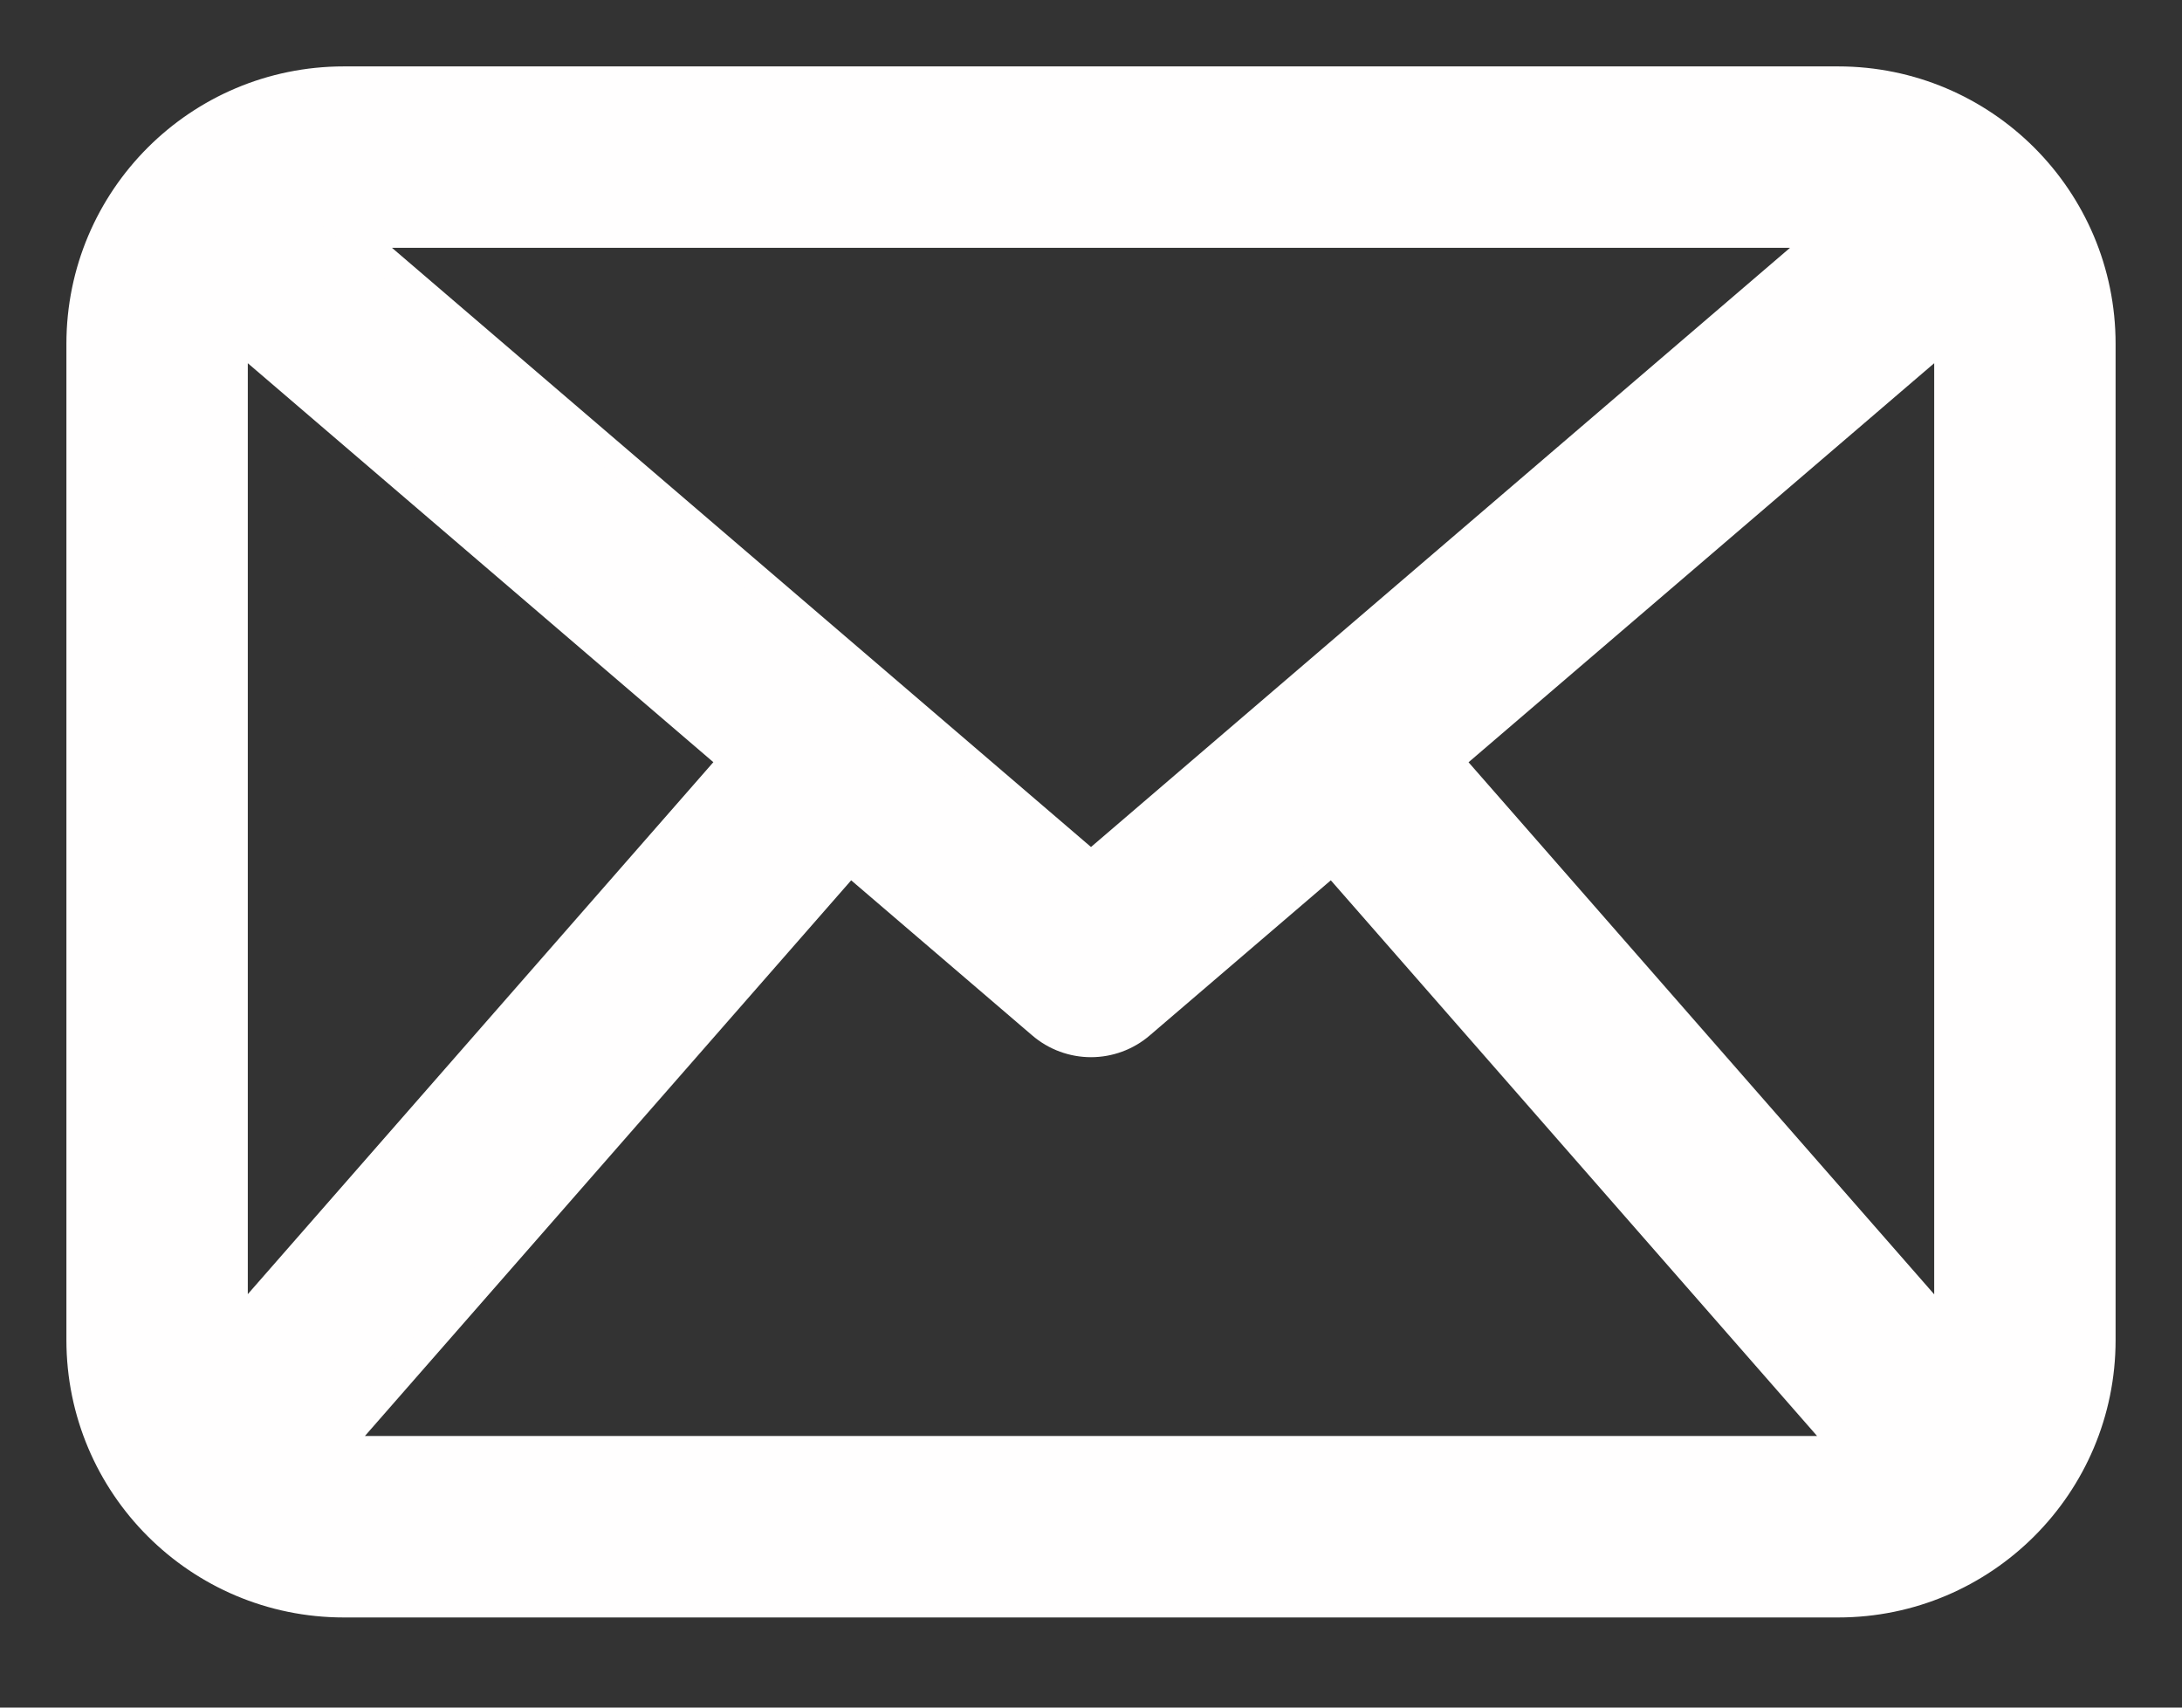
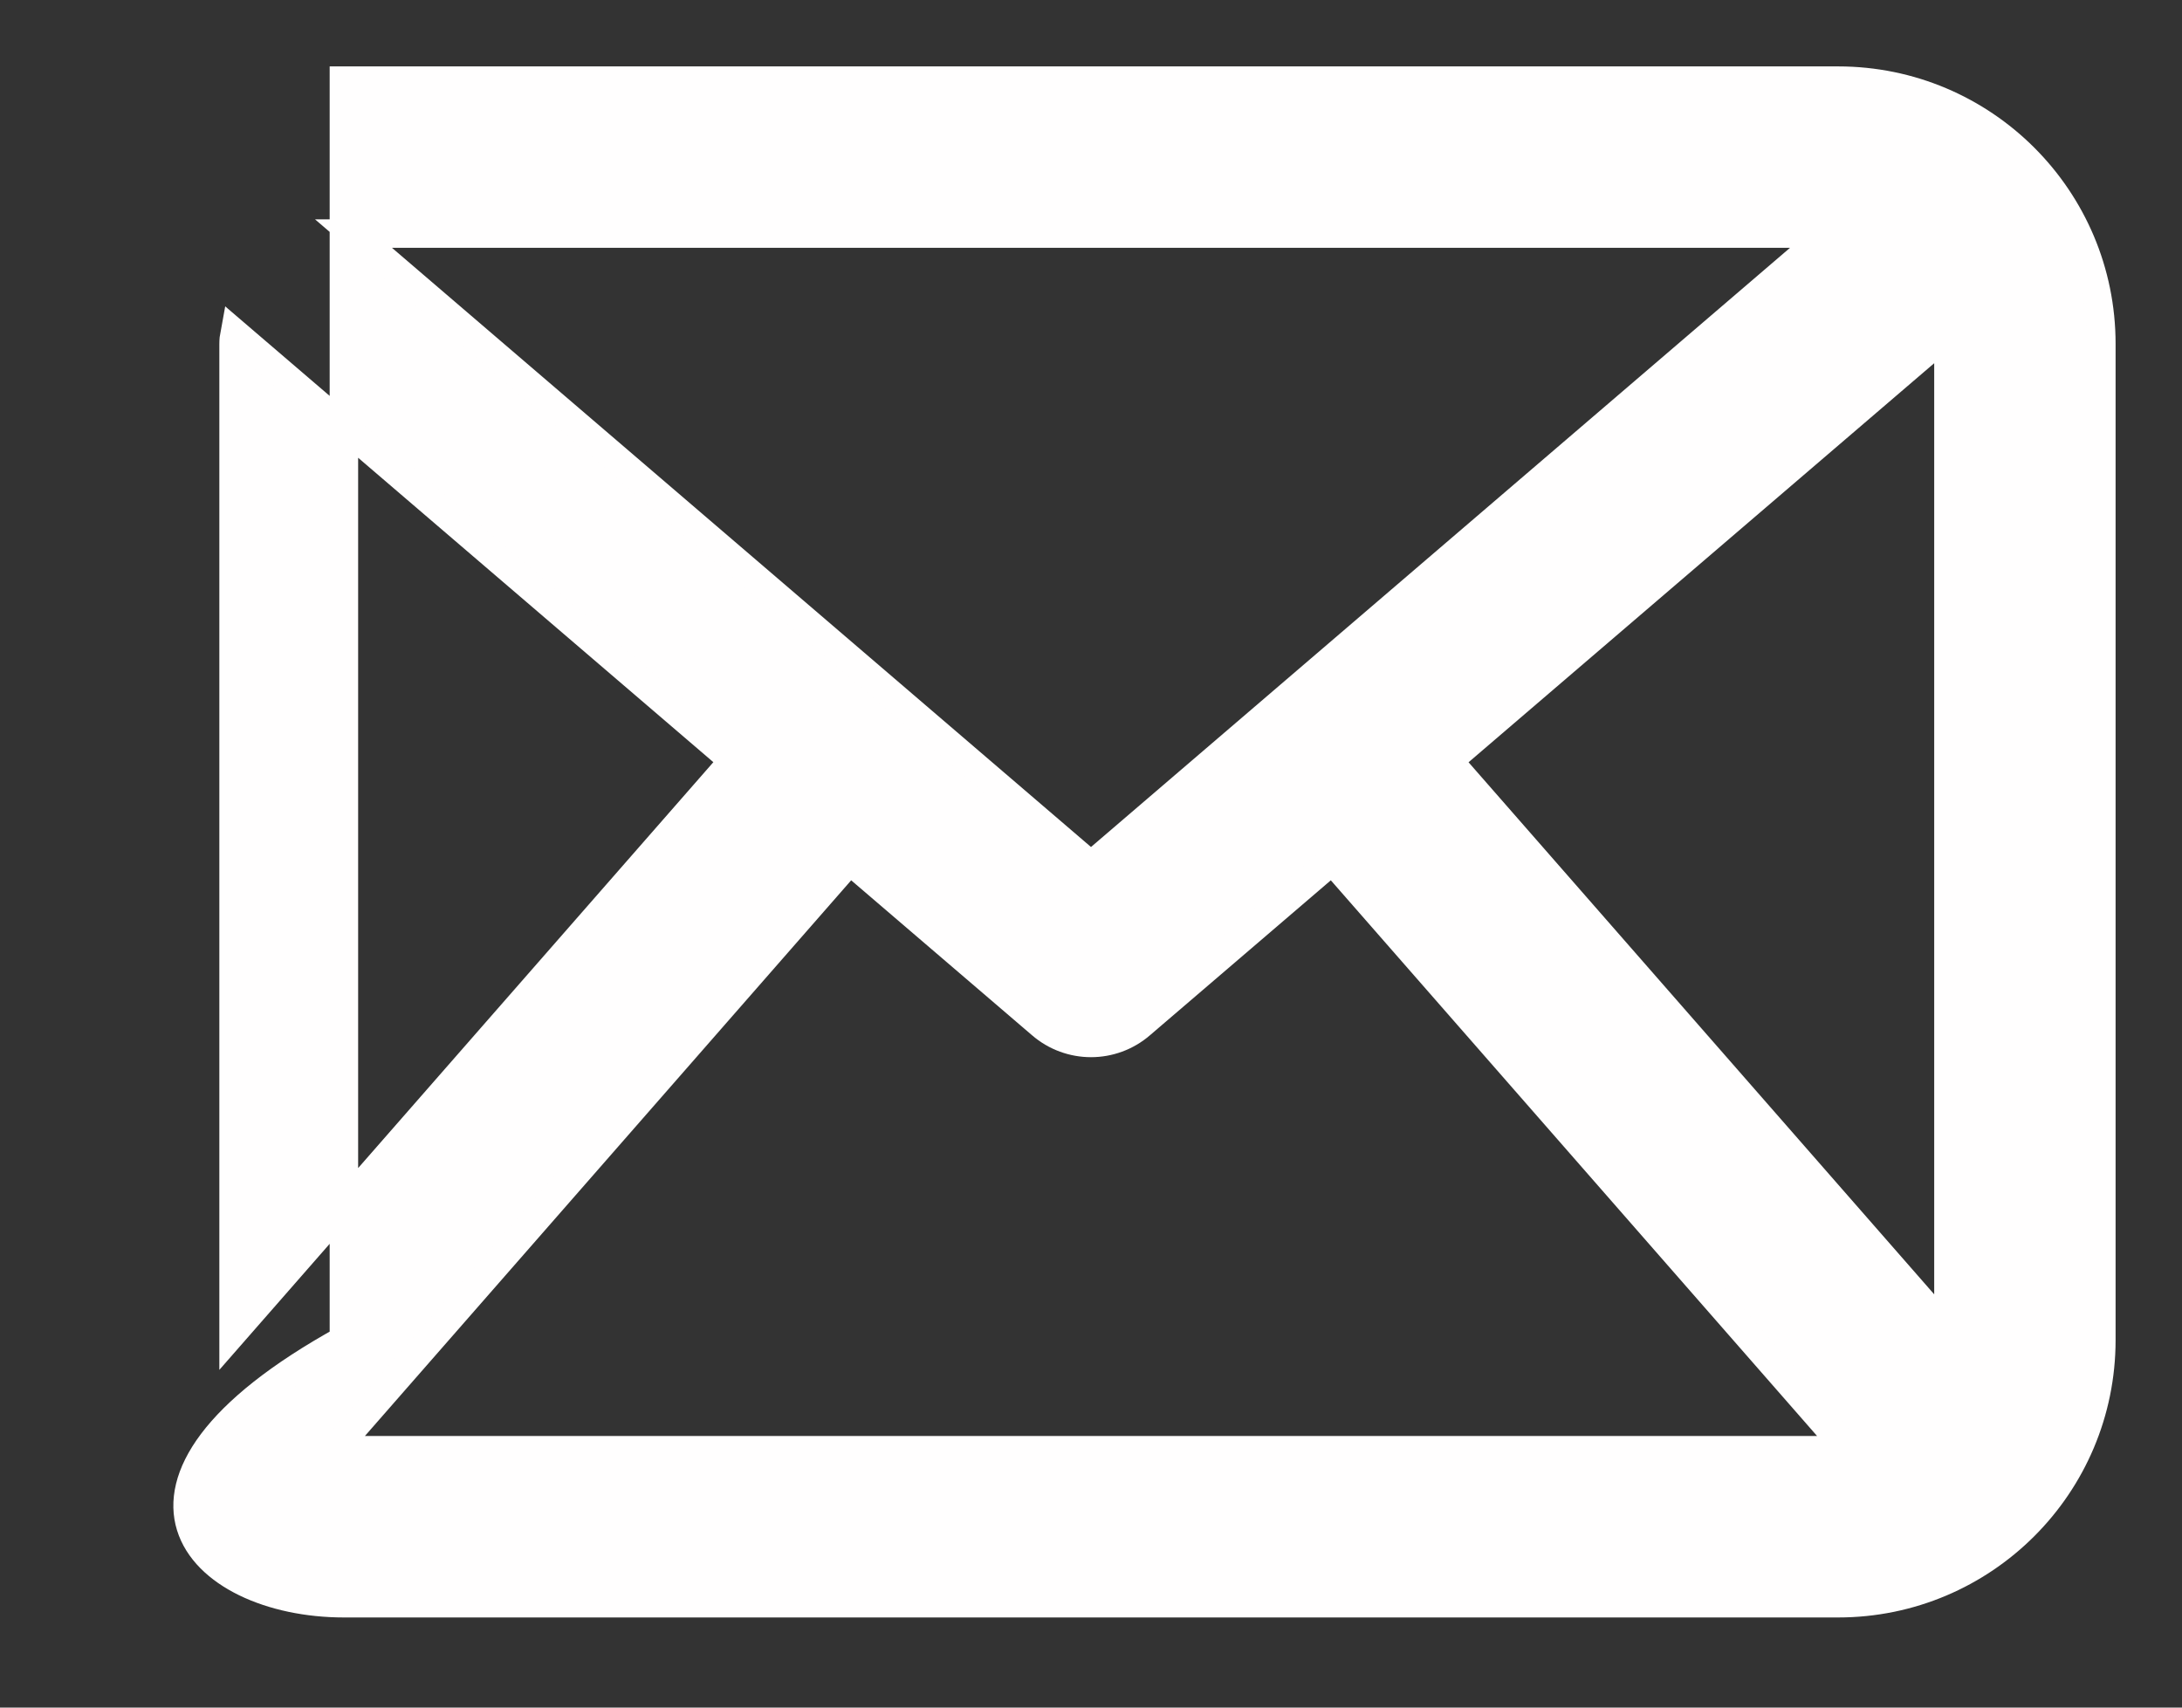
<svg xmlns="http://www.w3.org/2000/svg" width="23" height="18" viewBox="0 0 23 18" fill="none">
  <rect x="0" y="0" width="23" height="18" fill="#333333" stroke="none" />
-   <path d="M19.375 0.85H3.625C2.092 0.85 0.85 2.092 0.85 3.625V14.125C0.85 15.658 2.092 16.9 3.625 16.9H19.375C20.907 16.9 22.15 15.658 22.15 14.125V3.625C22.15 2.092 20.907 0.85 19.375 0.85ZM20.538 14.043L15.267 8.02L20.527 3.512C20.534 3.55 20.538 3.587 20.538 3.625V14.043ZM19.274 2.462L11.5 9.126L3.726 2.462H19.274ZM7.732 8.019L2.462 14.041V3.625C2.462 3.587 2.466 3.549 2.473 3.512L7.732 8.019ZM3.625 15.287C3.591 15.287 3.557 15.284 3.523 15.279L8.957 9.069L10.975 10.798C10.975 10.798 10.975 10.798 10.975 10.798C11.126 10.929 11.314 10.994 11.5 10.994C11.686 10.994 11.874 10.929 12.025 10.798C12.025 10.798 12.025 10.798 12.025 10.798L14.043 9.069L19.477 15.279C19.443 15.284 19.41 15.287 19.375 15.287H3.625Z" fill="#FFFEFE" stroke="#FFFEFE" stroke-width="0.3" />
+   <path d="M19.375 0.85H3.625V14.125C0.85 15.658 2.092 16.9 3.625 16.9H19.375C20.907 16.9 22.15 15.658 22.15 14.125V3.625C22.15 2.092 20.907 0.85 19.375 0.85ZM20.538 14.043L15.267 8.02L20.527 3.512C20.534 3.55 20.538 3.587 20.538 3.625V14.043ZM19.274 2.462L11.5 9.126L3.726 2.462H19.274ZM7.732 8.019L2.462 14.041V3.625C2.462 3.587 2.466 3.549 2.473 3.512L7.732 8.019ZM3.625 15.287C3.591 15.287 3.557 15.284 3.523 15.279L8.957 9.069L10.975 10.798C10.975 10.798 10.975 10.798 10.975 10.798C11.126 10.929 11.314 10.994 11.5 10.994C11.686 10.994 11.874 10.929 12.025 10.798C12.025 10.798 12.025 10.798 12.025 10.798L14.043 9.069L19.477 15.279C19.443 15.284 19.41 15.287 19.375 15.287H3.625Z" fill="#FFFEFE" stroke="#FFFEFE" stroke-width="0.3" />
</svg>